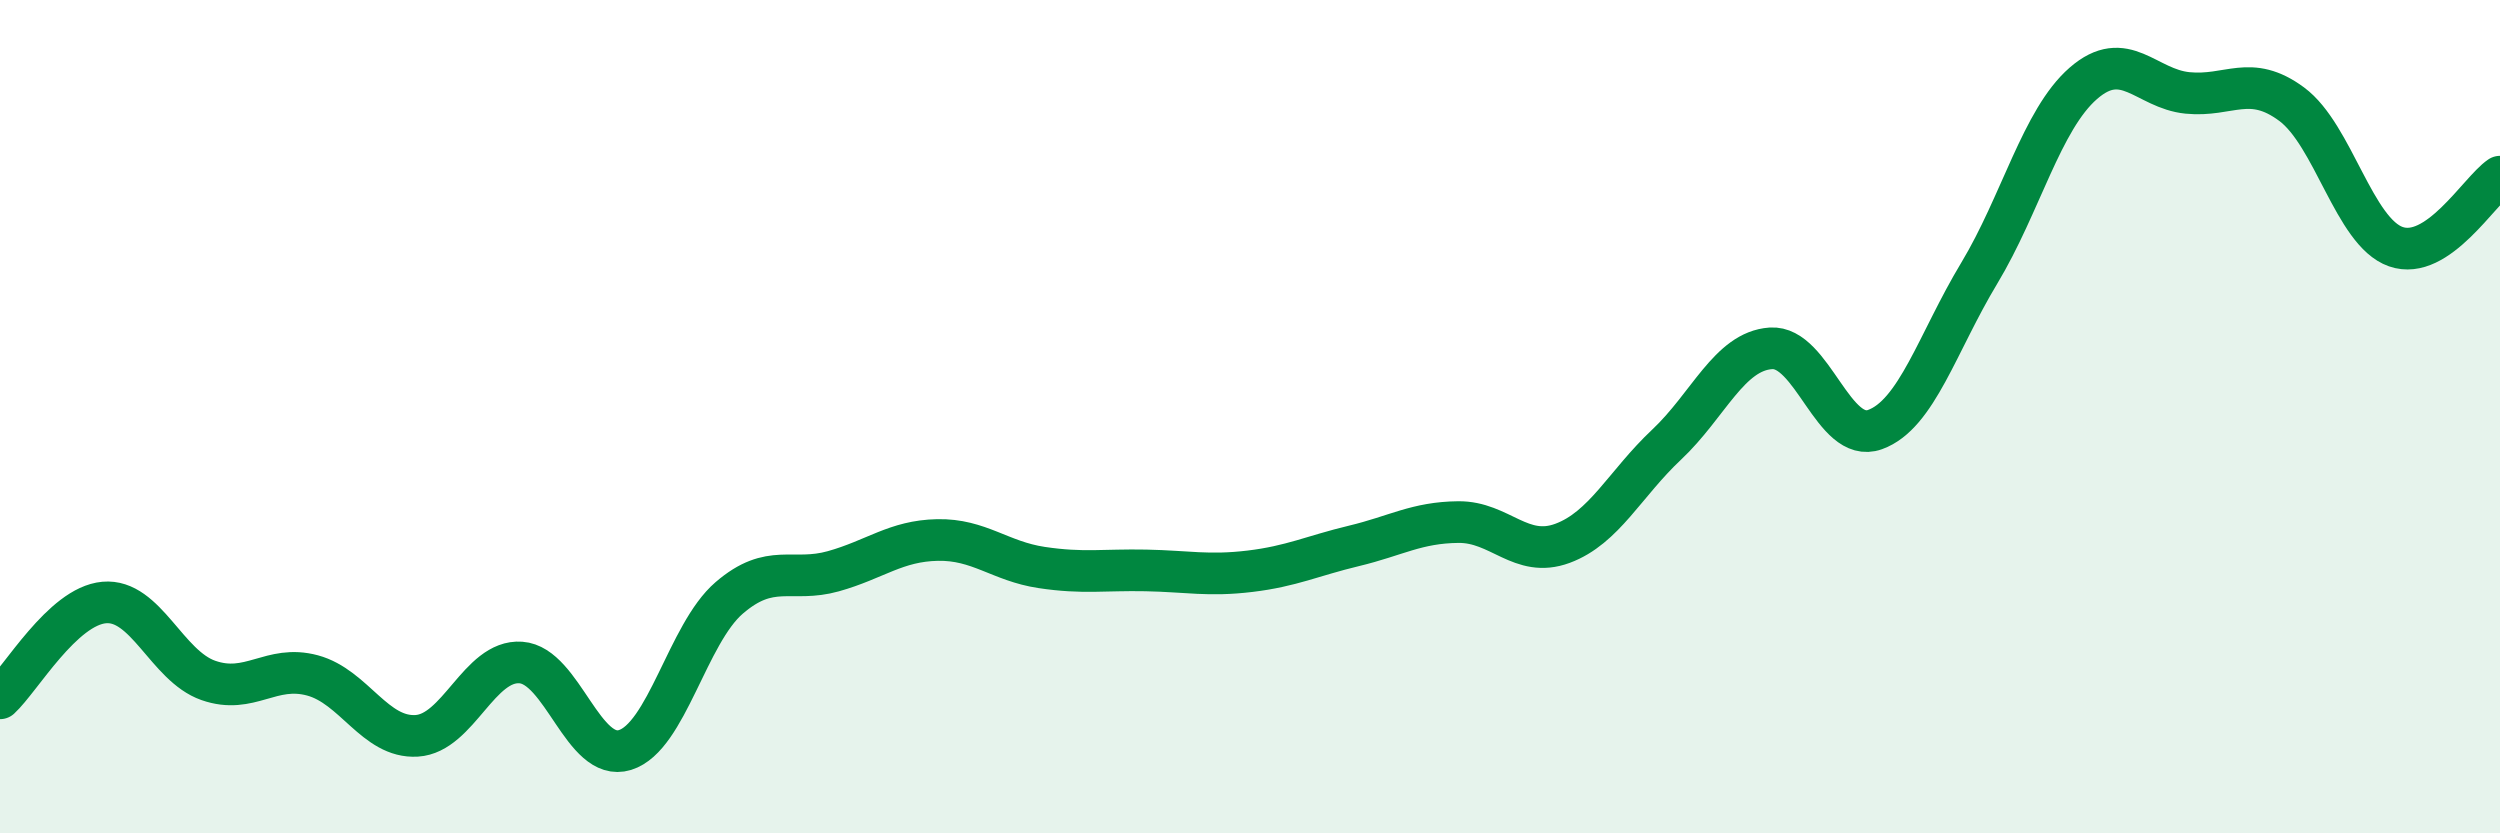
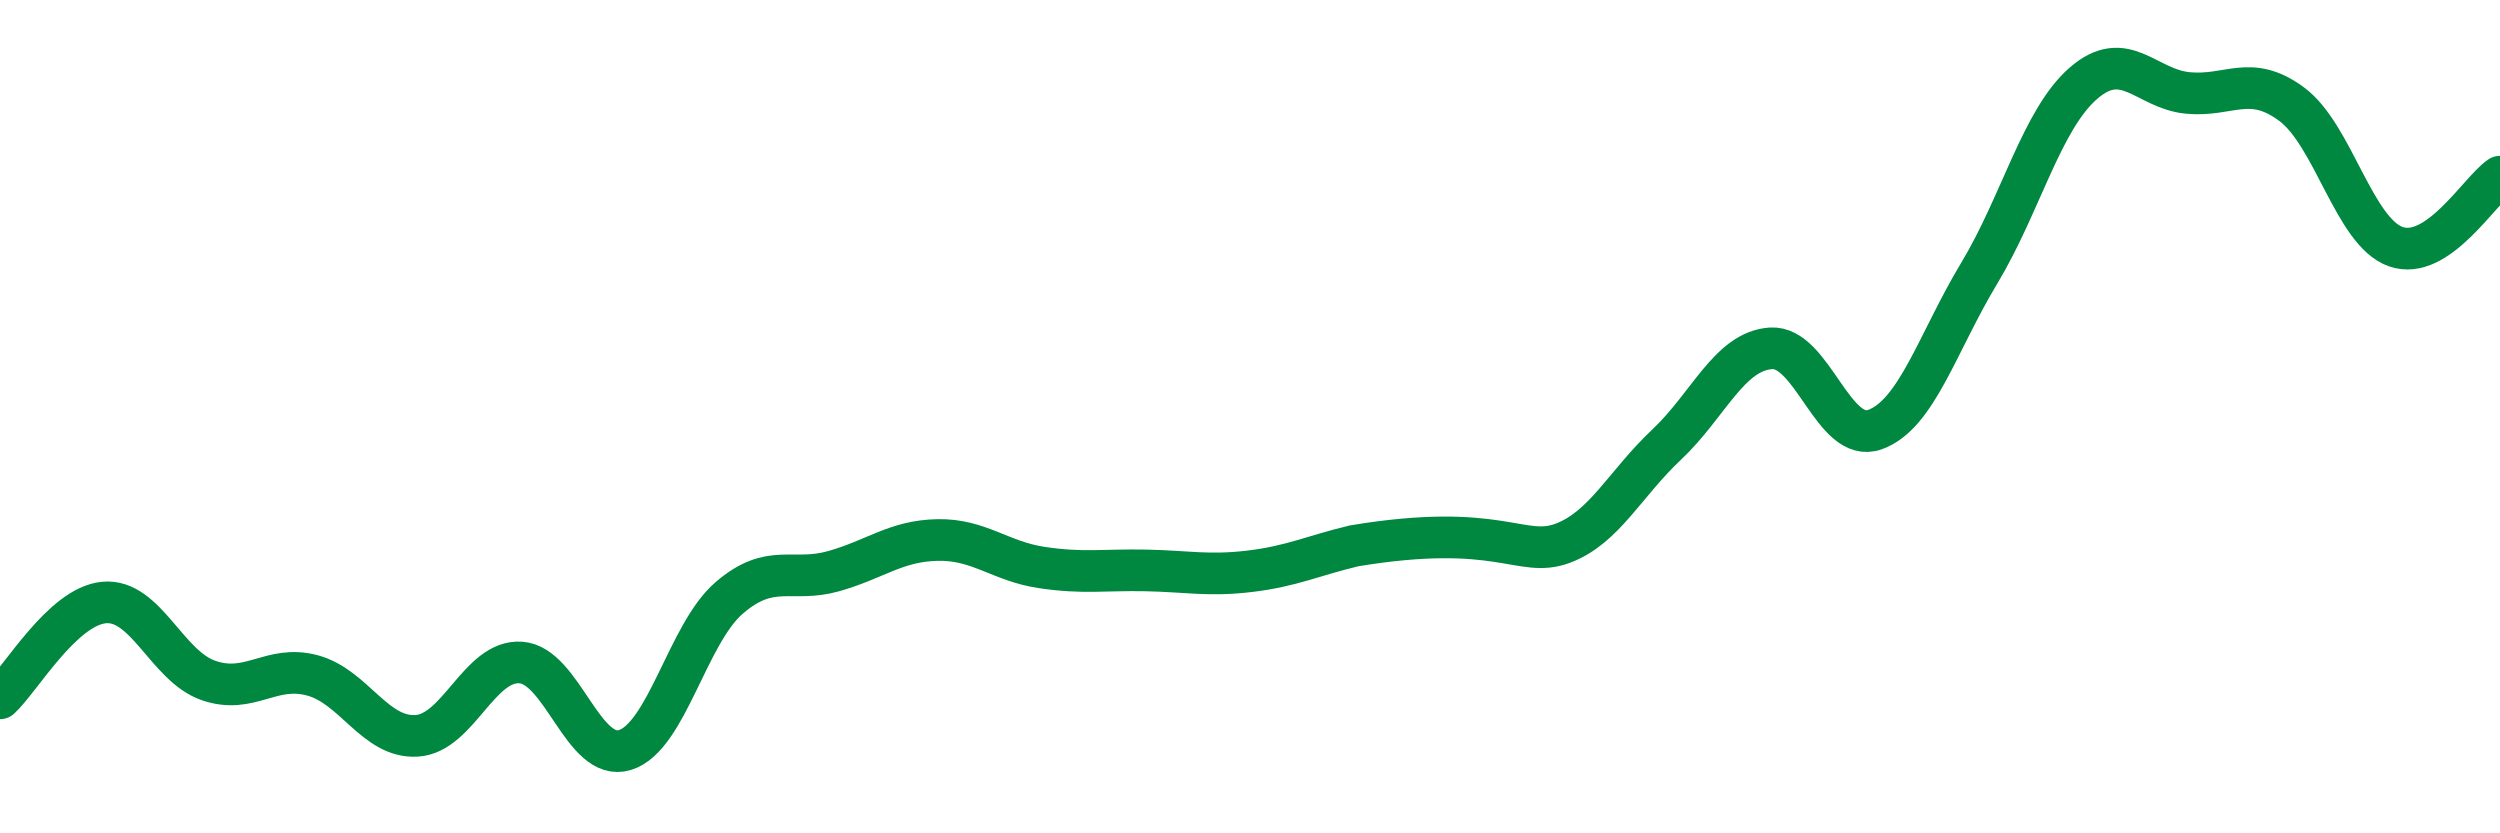
<svg xmlns="http://www.w3.org/2000/svg" width="60" height="20" viewBox="0 0 60 20">
-   <path d="M 0,16.76 C 0.5,16.3 1.5,14.55 2.5,14.46 C 3.5,14.37 4,15.98 5,16.33 C 6,16.68 6.5,15.94 7.5,16.21 C 8.5,16.48 9,17.72 10,17.66 C 11,17.6 11.5,15.83 12.5,15.9 C 13.5,15.97 14,18.31 15,18 C 16,17.69 16.5,15.21 17.5,14.35 C 18.5,13.49 19,13.99 20,13.71 C 21,13.43 21.5,12.98 22.5,12.96 C 23.5,12.94 24,13.47 25,13.62 C 26,13.77 26.5,13.67 27.5,13.69 C 28.5,13.71 29,13.83 30,13.71 C 31,13.59 31.5,13.34 32.5,13.1 C 33.5,12.86 34,12.54 35,12.53 C 36,12.52 36.5,13.41 37.5,13.04 C 38.5,12.67 39,11.61 40,10.67 C 41,9.73 41.5,8.43 42.5,8.36 C 43.5,8.29 44,10.67 45,10.31 C 46,9.95 46.5,8.22 47.5,6.56 C 48.5,4.9 49,2.87 50,2 C 51,1.13 51.5,2.13 52.5,2.23 C 53.5,2.33 54,1.76 55,2.5 C 56,3.24 56.5,5.57 57.5,5.92 C 58.5,6.27 59.5,4.58 60,4.24L60 20L0 20Z" fill="#008740" opacity="0.1" stroke-linecap="round" stroke-linejoin="round" />
-   <path d="M 0,16.76 C 0.5,16.3 1.5,14.55 2.5,14.46 C 3.5,14.37 4,15.98 5,16.33 C 6,16.68 6.5,15.94 7.5,16.21 C 8.5,16.48 9,17.72 10,17.66 C 11,17.6 11.5,15.83 12.5,15.9 C 13.5,15.97 14,18.31 15,18 C 16,17.69 16.5,15.21 17.5,14.35 C 18.5,13.49 19,13.99 20,13.71 C 21,13.43 21.5,12.98 22.5,12.96 C 23.5,12.94 24,13.47 25,13.62 C 26,13.77 26.5,13.67 27.5,13.69 C 28.5,13.71 29,13.83 30,13.71 C 31,13.59 31.5,13.34 32.5,13.1 C 33.5,12.86 34,12.54 35,12.53 C 36,12.52 36.5,13.41 37.5,13.04 C 38.5,12.67 39,11.61 40,10.67 C 41,9.73 41.5,8.43 42.5,8.36 C 43.5,8.29 44,10.67 45,10.31 C 46,9.95 46.5,8.22 47.5,6.56 C 48.5,4.9 49,2.87 50,2 C 51,1.13 51.5,2.13 52.5,2.23 C 53.5,2.33 54,1.76 55,2.5 C 56,3.24 56.5,5.57 57.5,5.92 C 58.5,6.27 59.5,4.58 60,4.24" stroke="#008740" stroke-width="1" fill="none" stroke-linecap="round" stroke-linejoin="round" />
+   <path d="M 0,16.76 C 0.5,16.3 1.5,14.55 2.5,14.46 C 3.5,14.37 4,15.98 5,16.33 C 6,16.68 6.5,15.94 7.5,16.21 C 8.5,16.48 9,17.72 10,17.66 C 11,17.6 11.5,15.83 12.5,15.9 C 13.5,15.97 14,18.31 15,18 C 16,17.69 16.5,15.21 17.5,14.35 C 18.5,13.49 19,13.99 20,13.71 C 21,13.43 21.5,12.98 22.5,12.96 C 23.5,12.94 24,13.47 25,13.62 C 26,13.77 26.5,13.67 27.5,13.69 C 28.5,13.71 29,13.83 30,13.71 C 31,13.59 31.5,13.34 32.5,13.1 C 36,12.52 36.5,13.41 37.5,13.04 C 38.5,12.67 39,11.61 40,10.67 C 41,9.73 41.5,8.43 42.5,8.36 C 43.5,8.29 44,10.67 45,10.31 C 46,9.95 46.5,8.22 47.5,6.56 C 48.5,4.9 49,2.87 50,2 C 51,1.13 51.5,2.13 52.5,2.23 C 53.5,2.33 54,1.76 55,2.5 C 56,3.24 56.5,5.57 57.5,5.92 C 58.5,6.27 59.5,4.58 60,4.24" stroke="#008740" stroke-width="1" fill="none" stroke-linecap="round" stroke-linejoin="round" />
</svg>